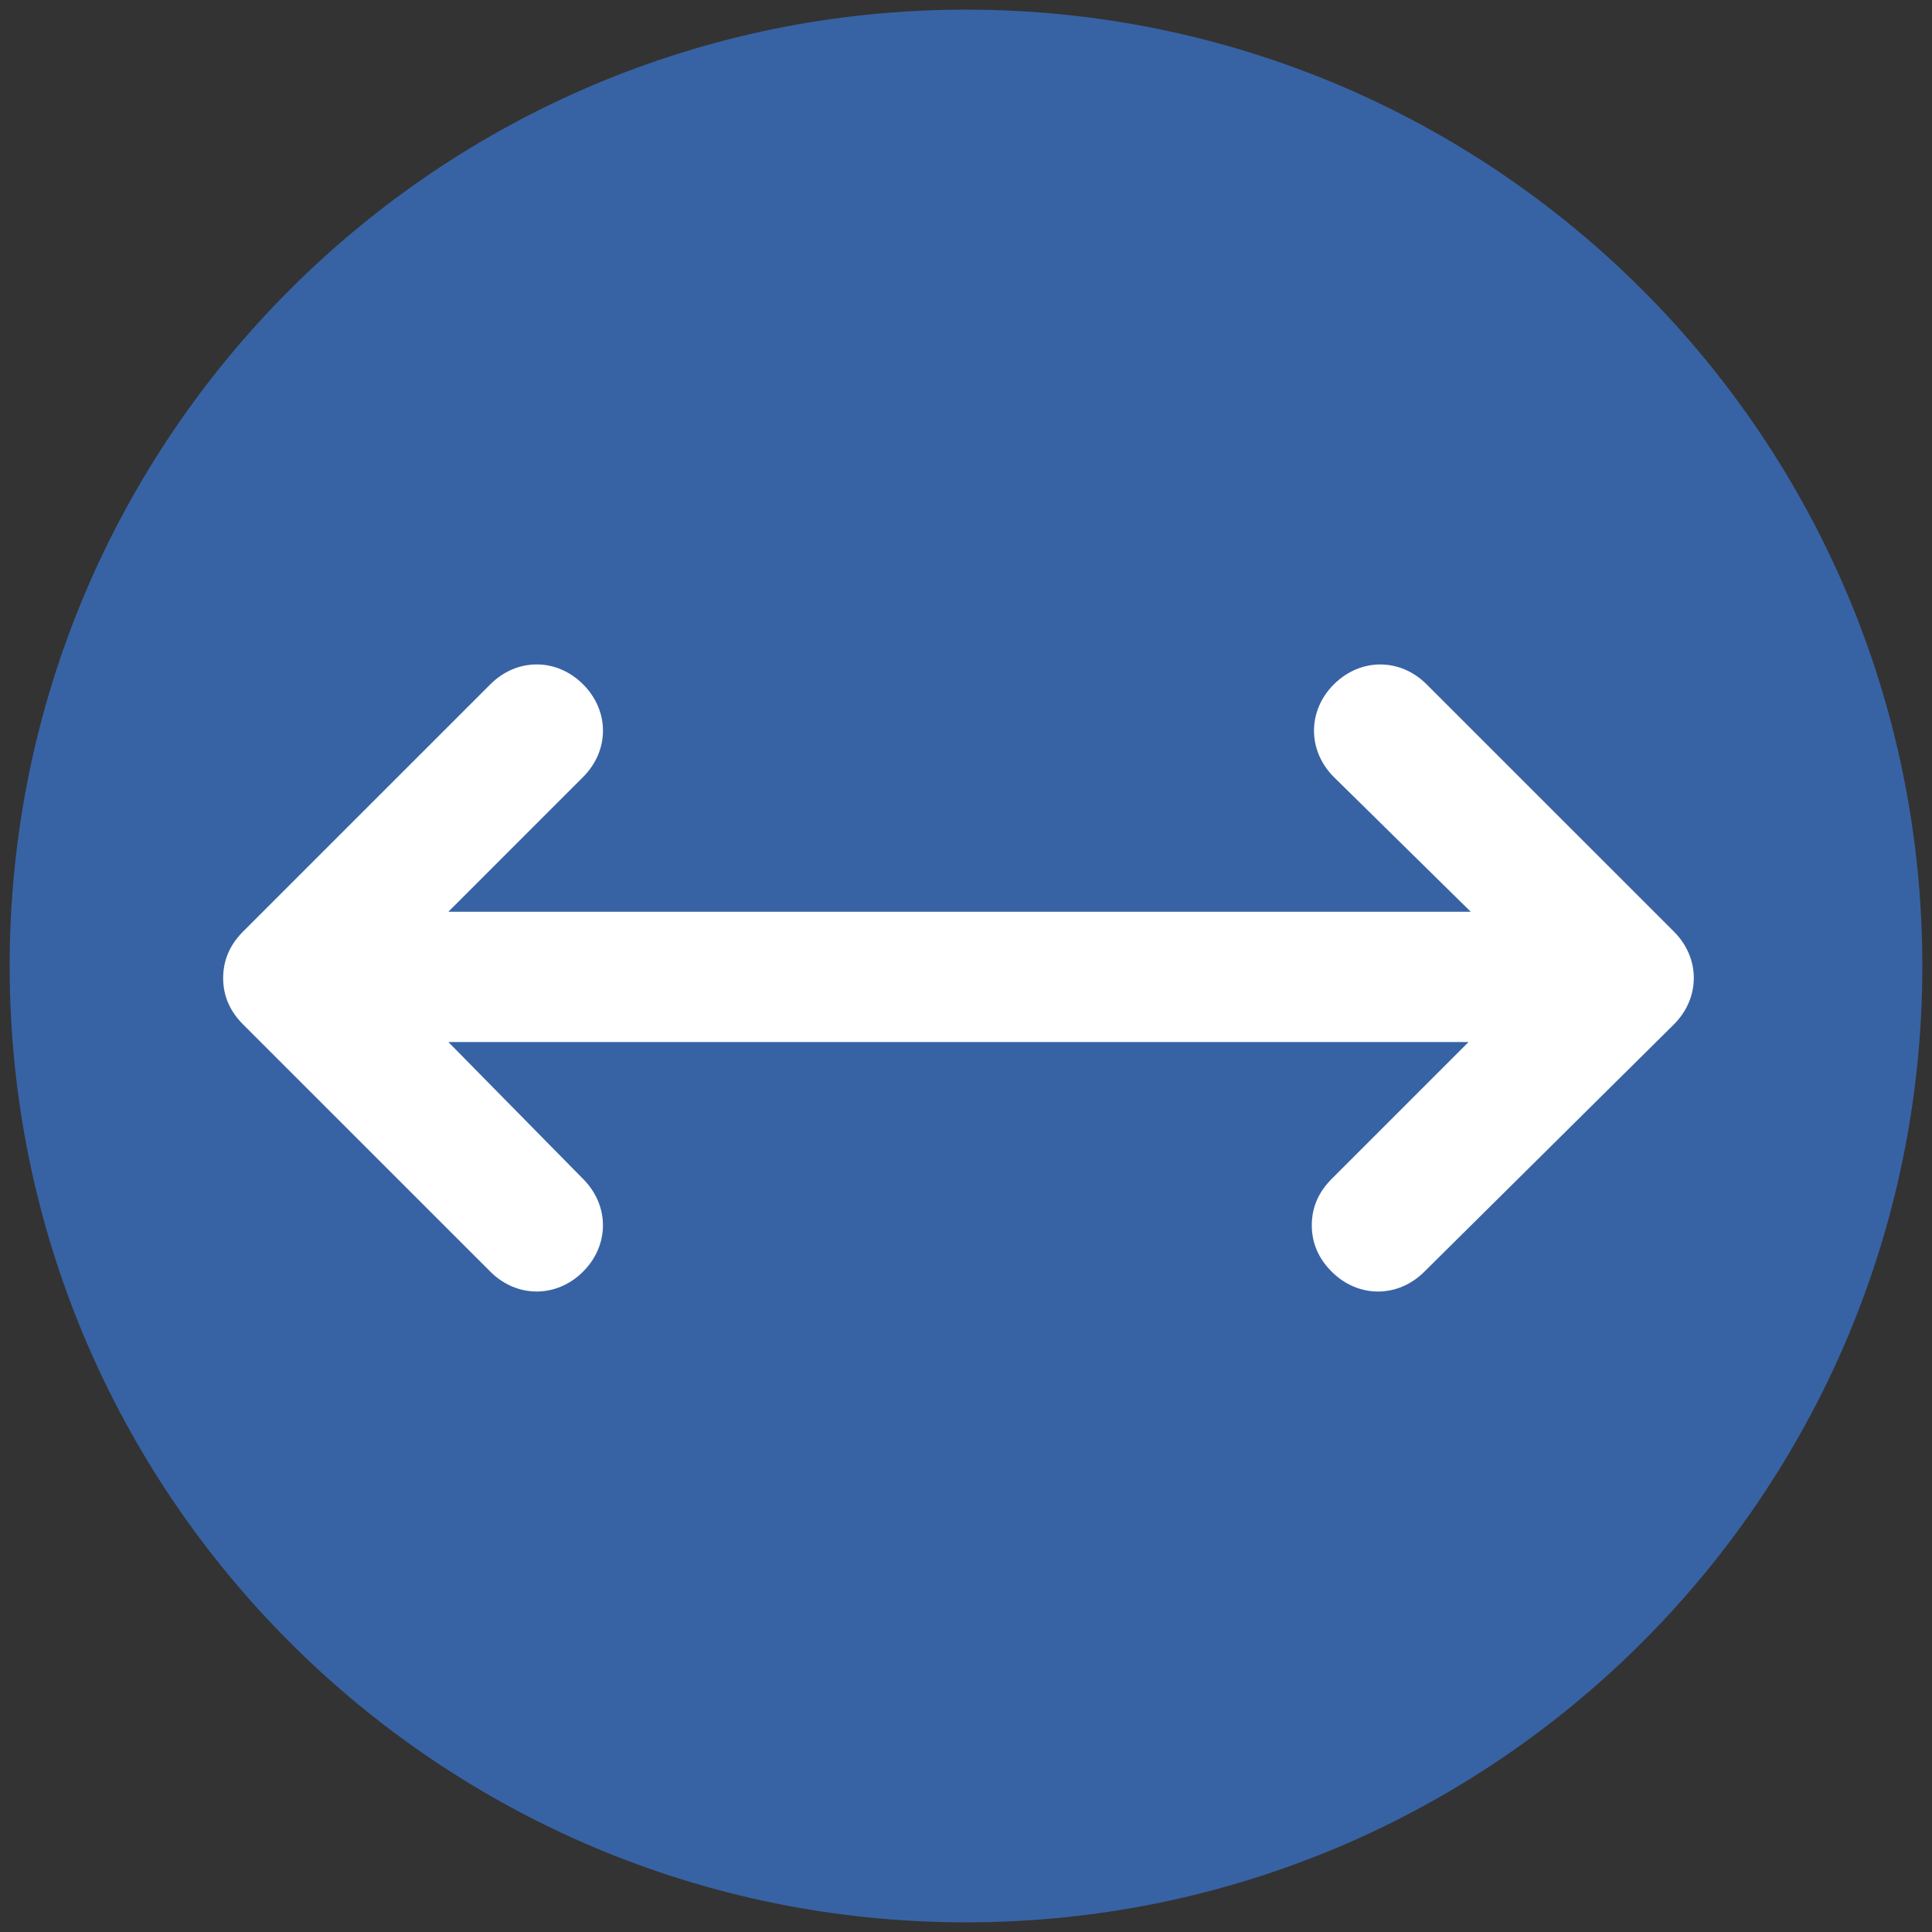
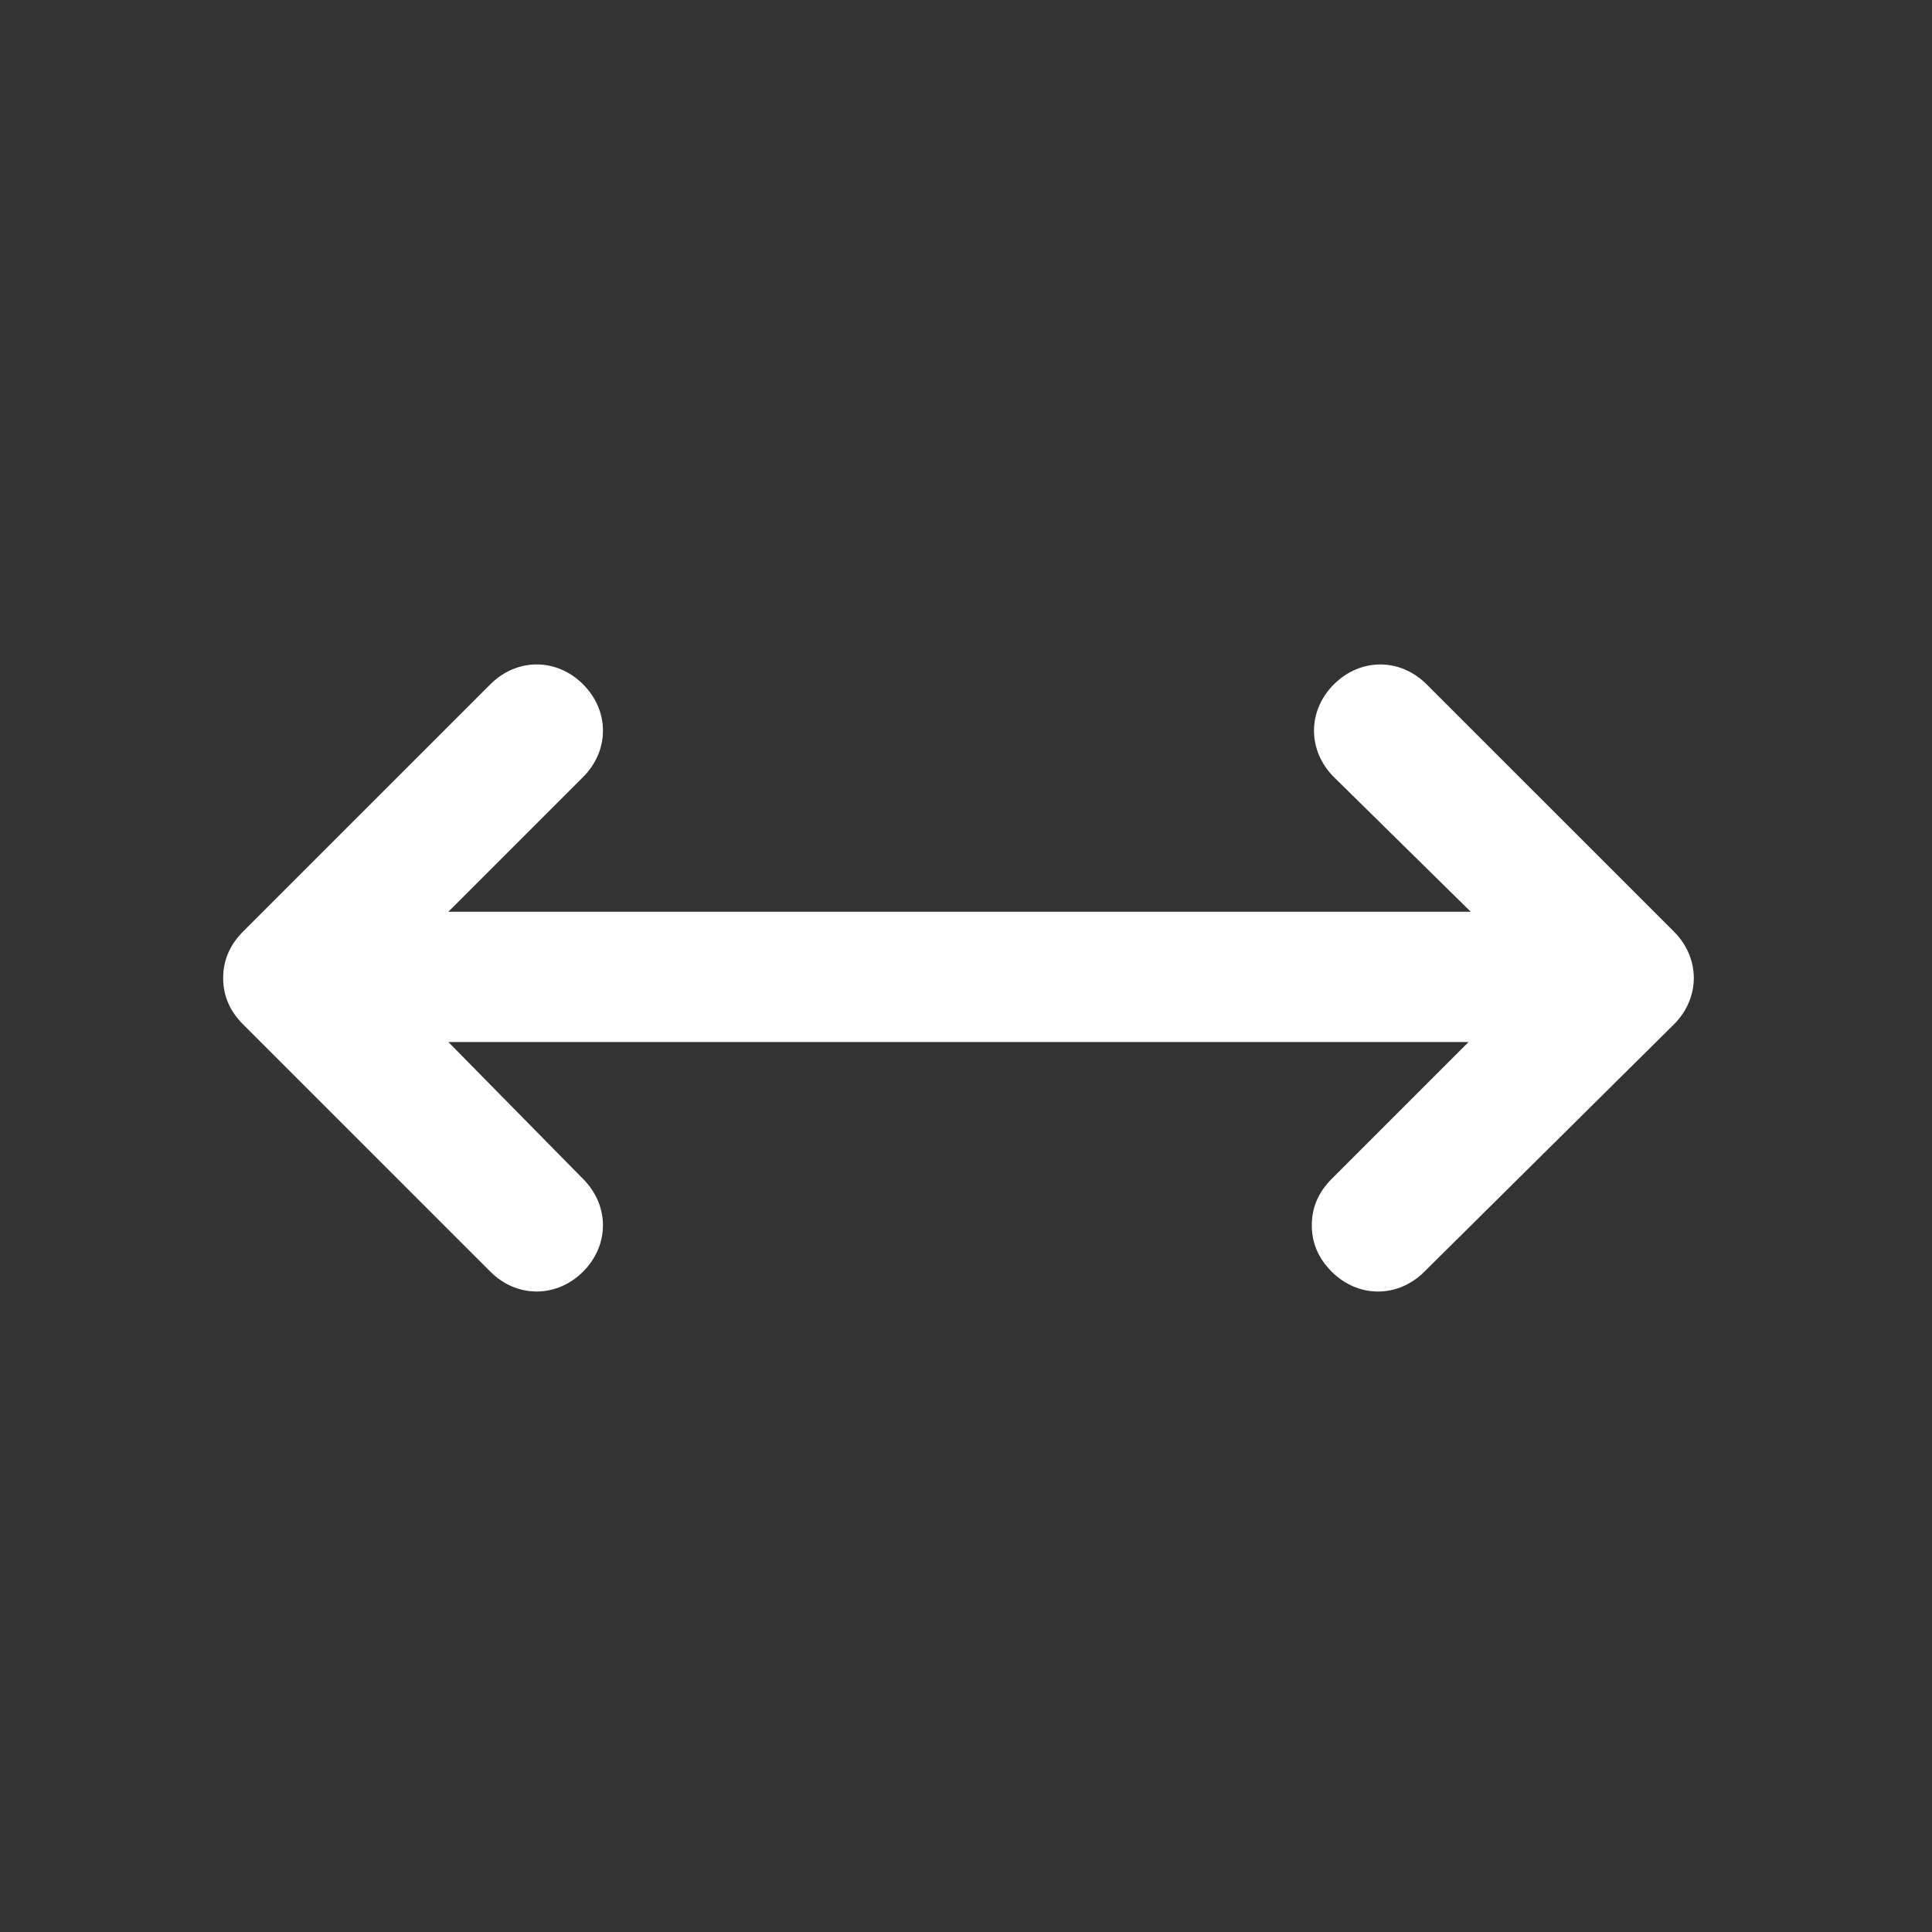
<svg xmlns="http://www.w3.org/2000/svg" id="Capa_1" data-name="Capa 1" viewBox="0 0 1200 1200">
  <rect x="0" y="0" width="1200" height="1200" fill="#333333" stroke="none" />
  <defs>
    <style>.cls-1{fill:#3763a4;}.cls-2{fill:#fff;}</style>
  </defs>
  <title>22-gran tamaño</title>
-   <path class="cls-1" d="M600,1194c328.05,0,594-265.95,594-594S928.05,6,600,6,6,271.95,6,600s265.95,594,594,594" />
  <path class="cls-2" d="M362.15,732.25c16.47,16.47,16.47,41.15,0,57.59s-41.15,16.47-57.59,0L150.94,636.24q-12.35-12.35-12.33-28.8t12.33-28.8l153.63-153.6c16.44-16.47,41.12-16.47,57.59,0s16.47,41.12,0,57.59L278.5,566.3h635l-85-83.66c-16.47-16.47-16.47-41.15,0-57.59s41.15-16.47,57.59,0l153.63,153.6c16.44,16.44,16.44,41.15,0,57.59l-155,153.6c-16.47,16.47-41.15,16.47-57.59,0q-12.35-12.31-12.35-28.8t12.35-28.8l85-85H278.5Z" />
</svg>